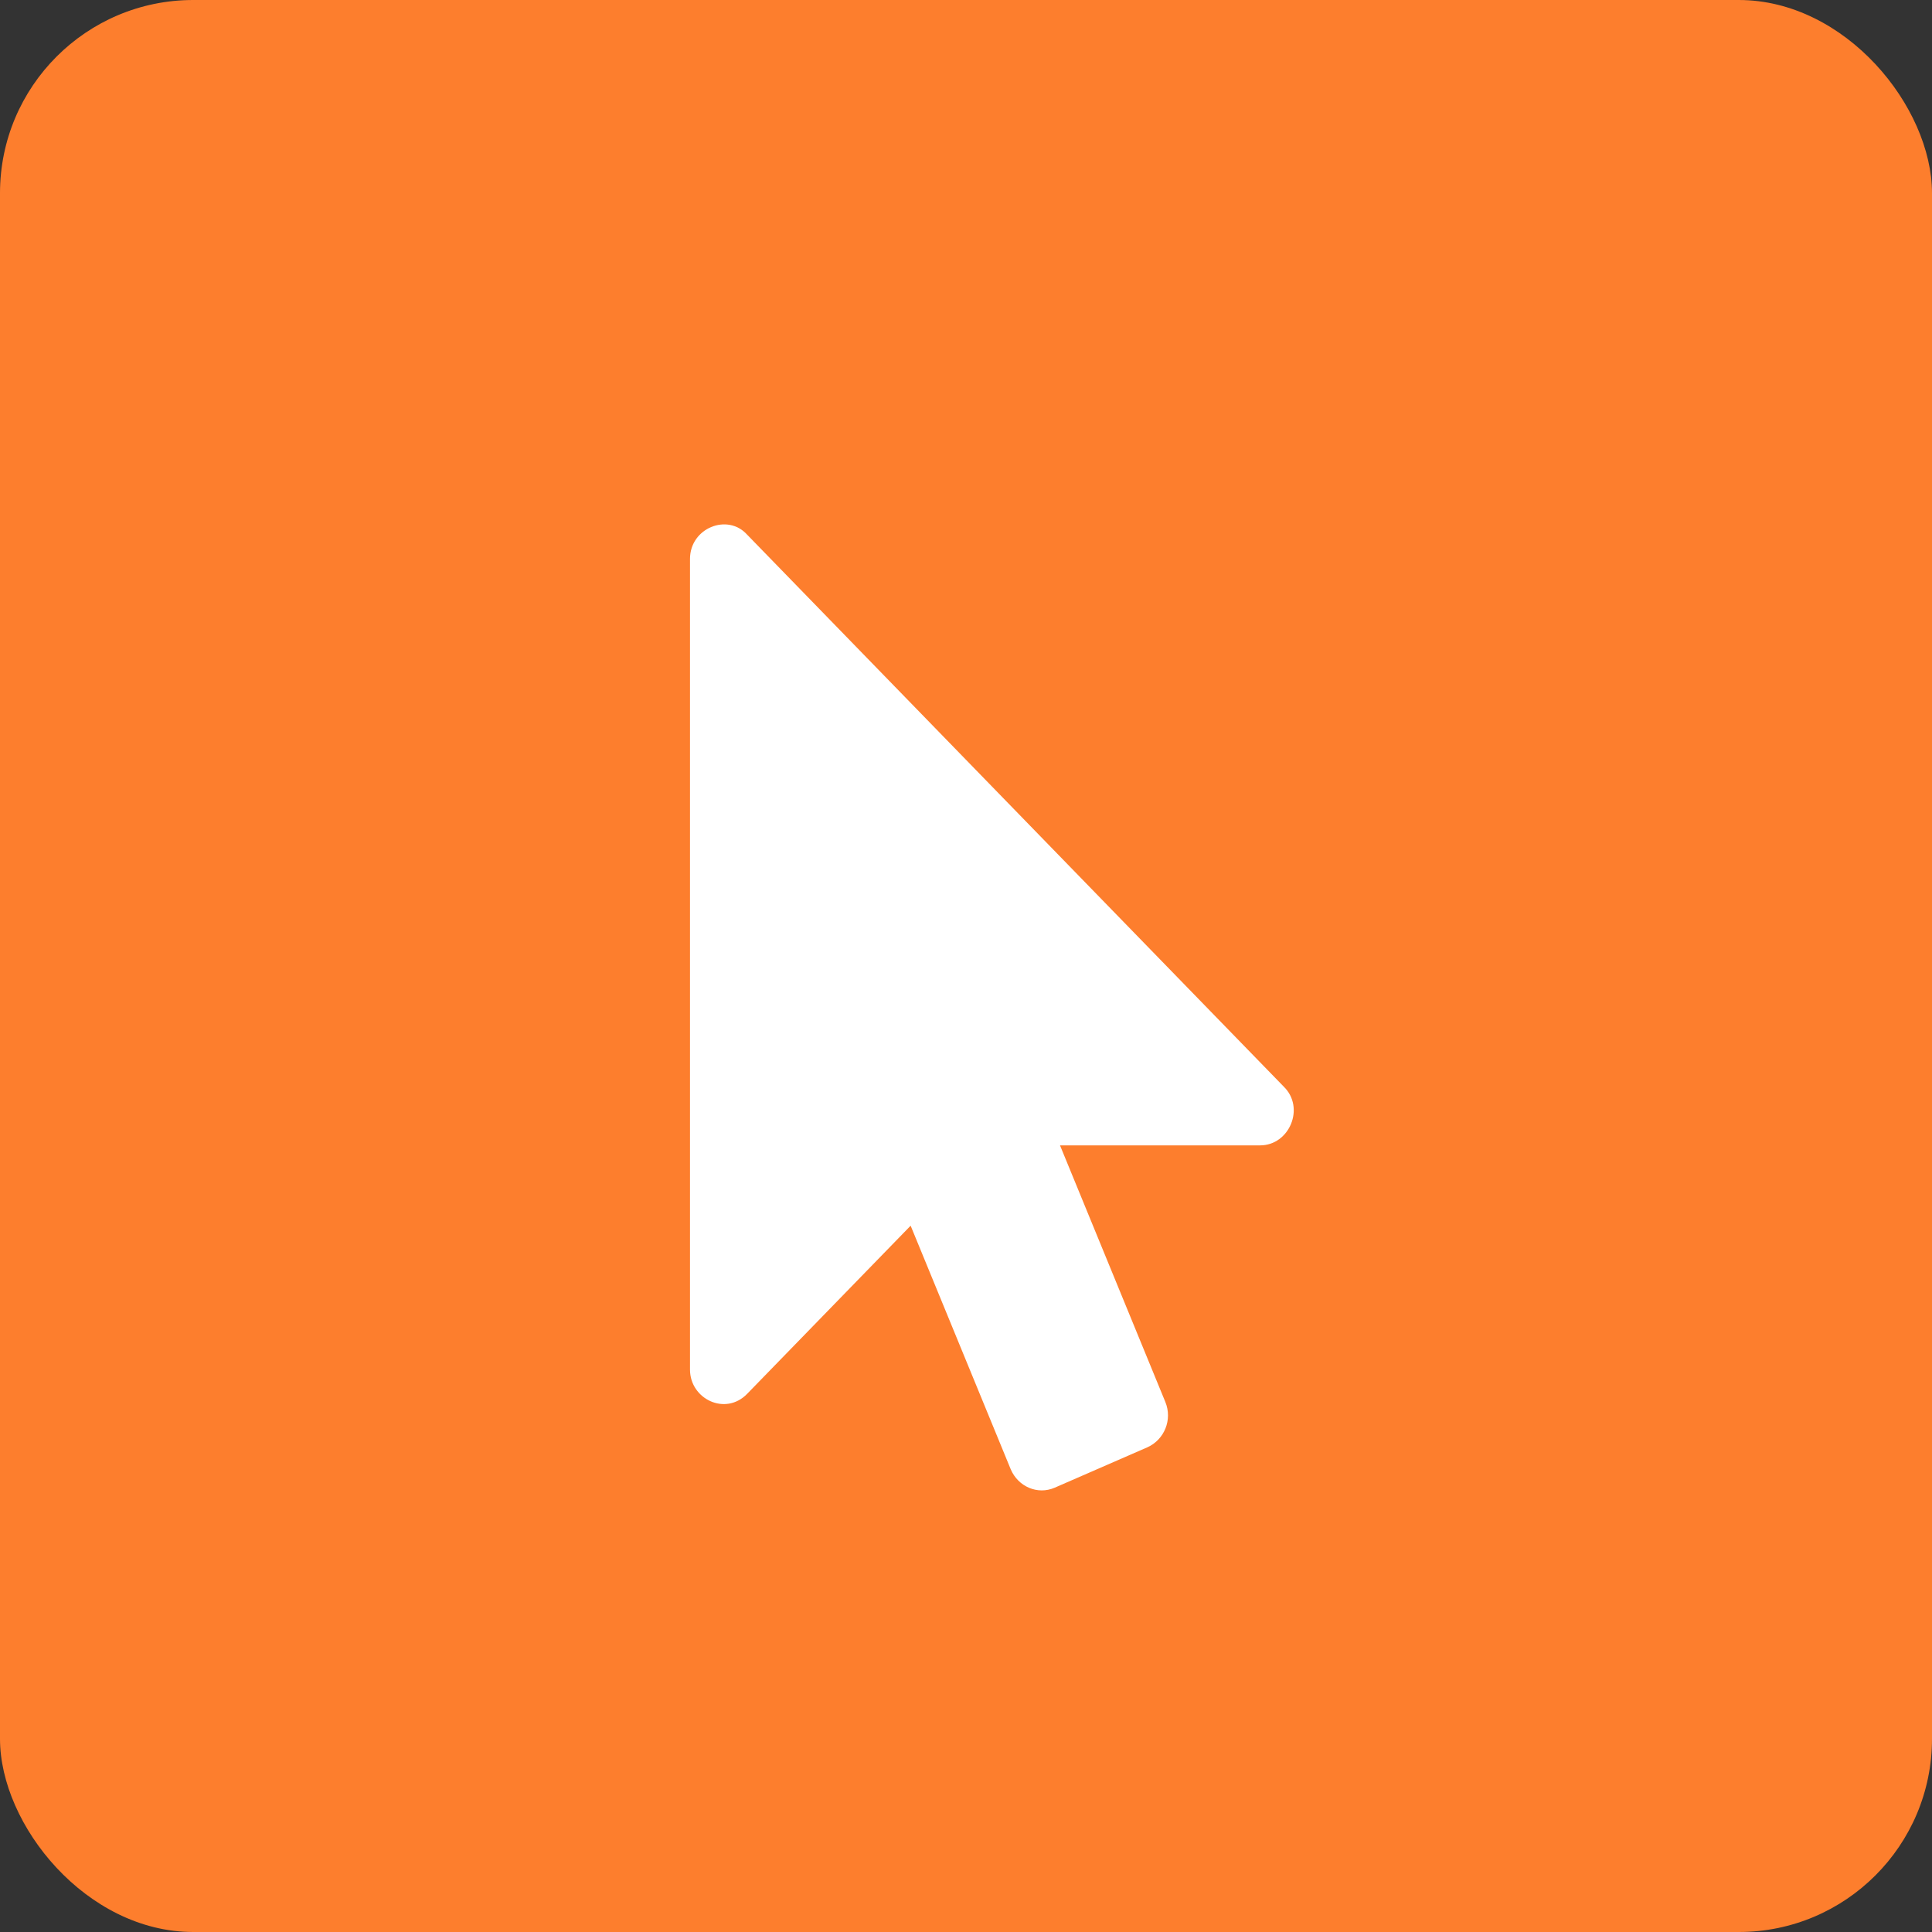
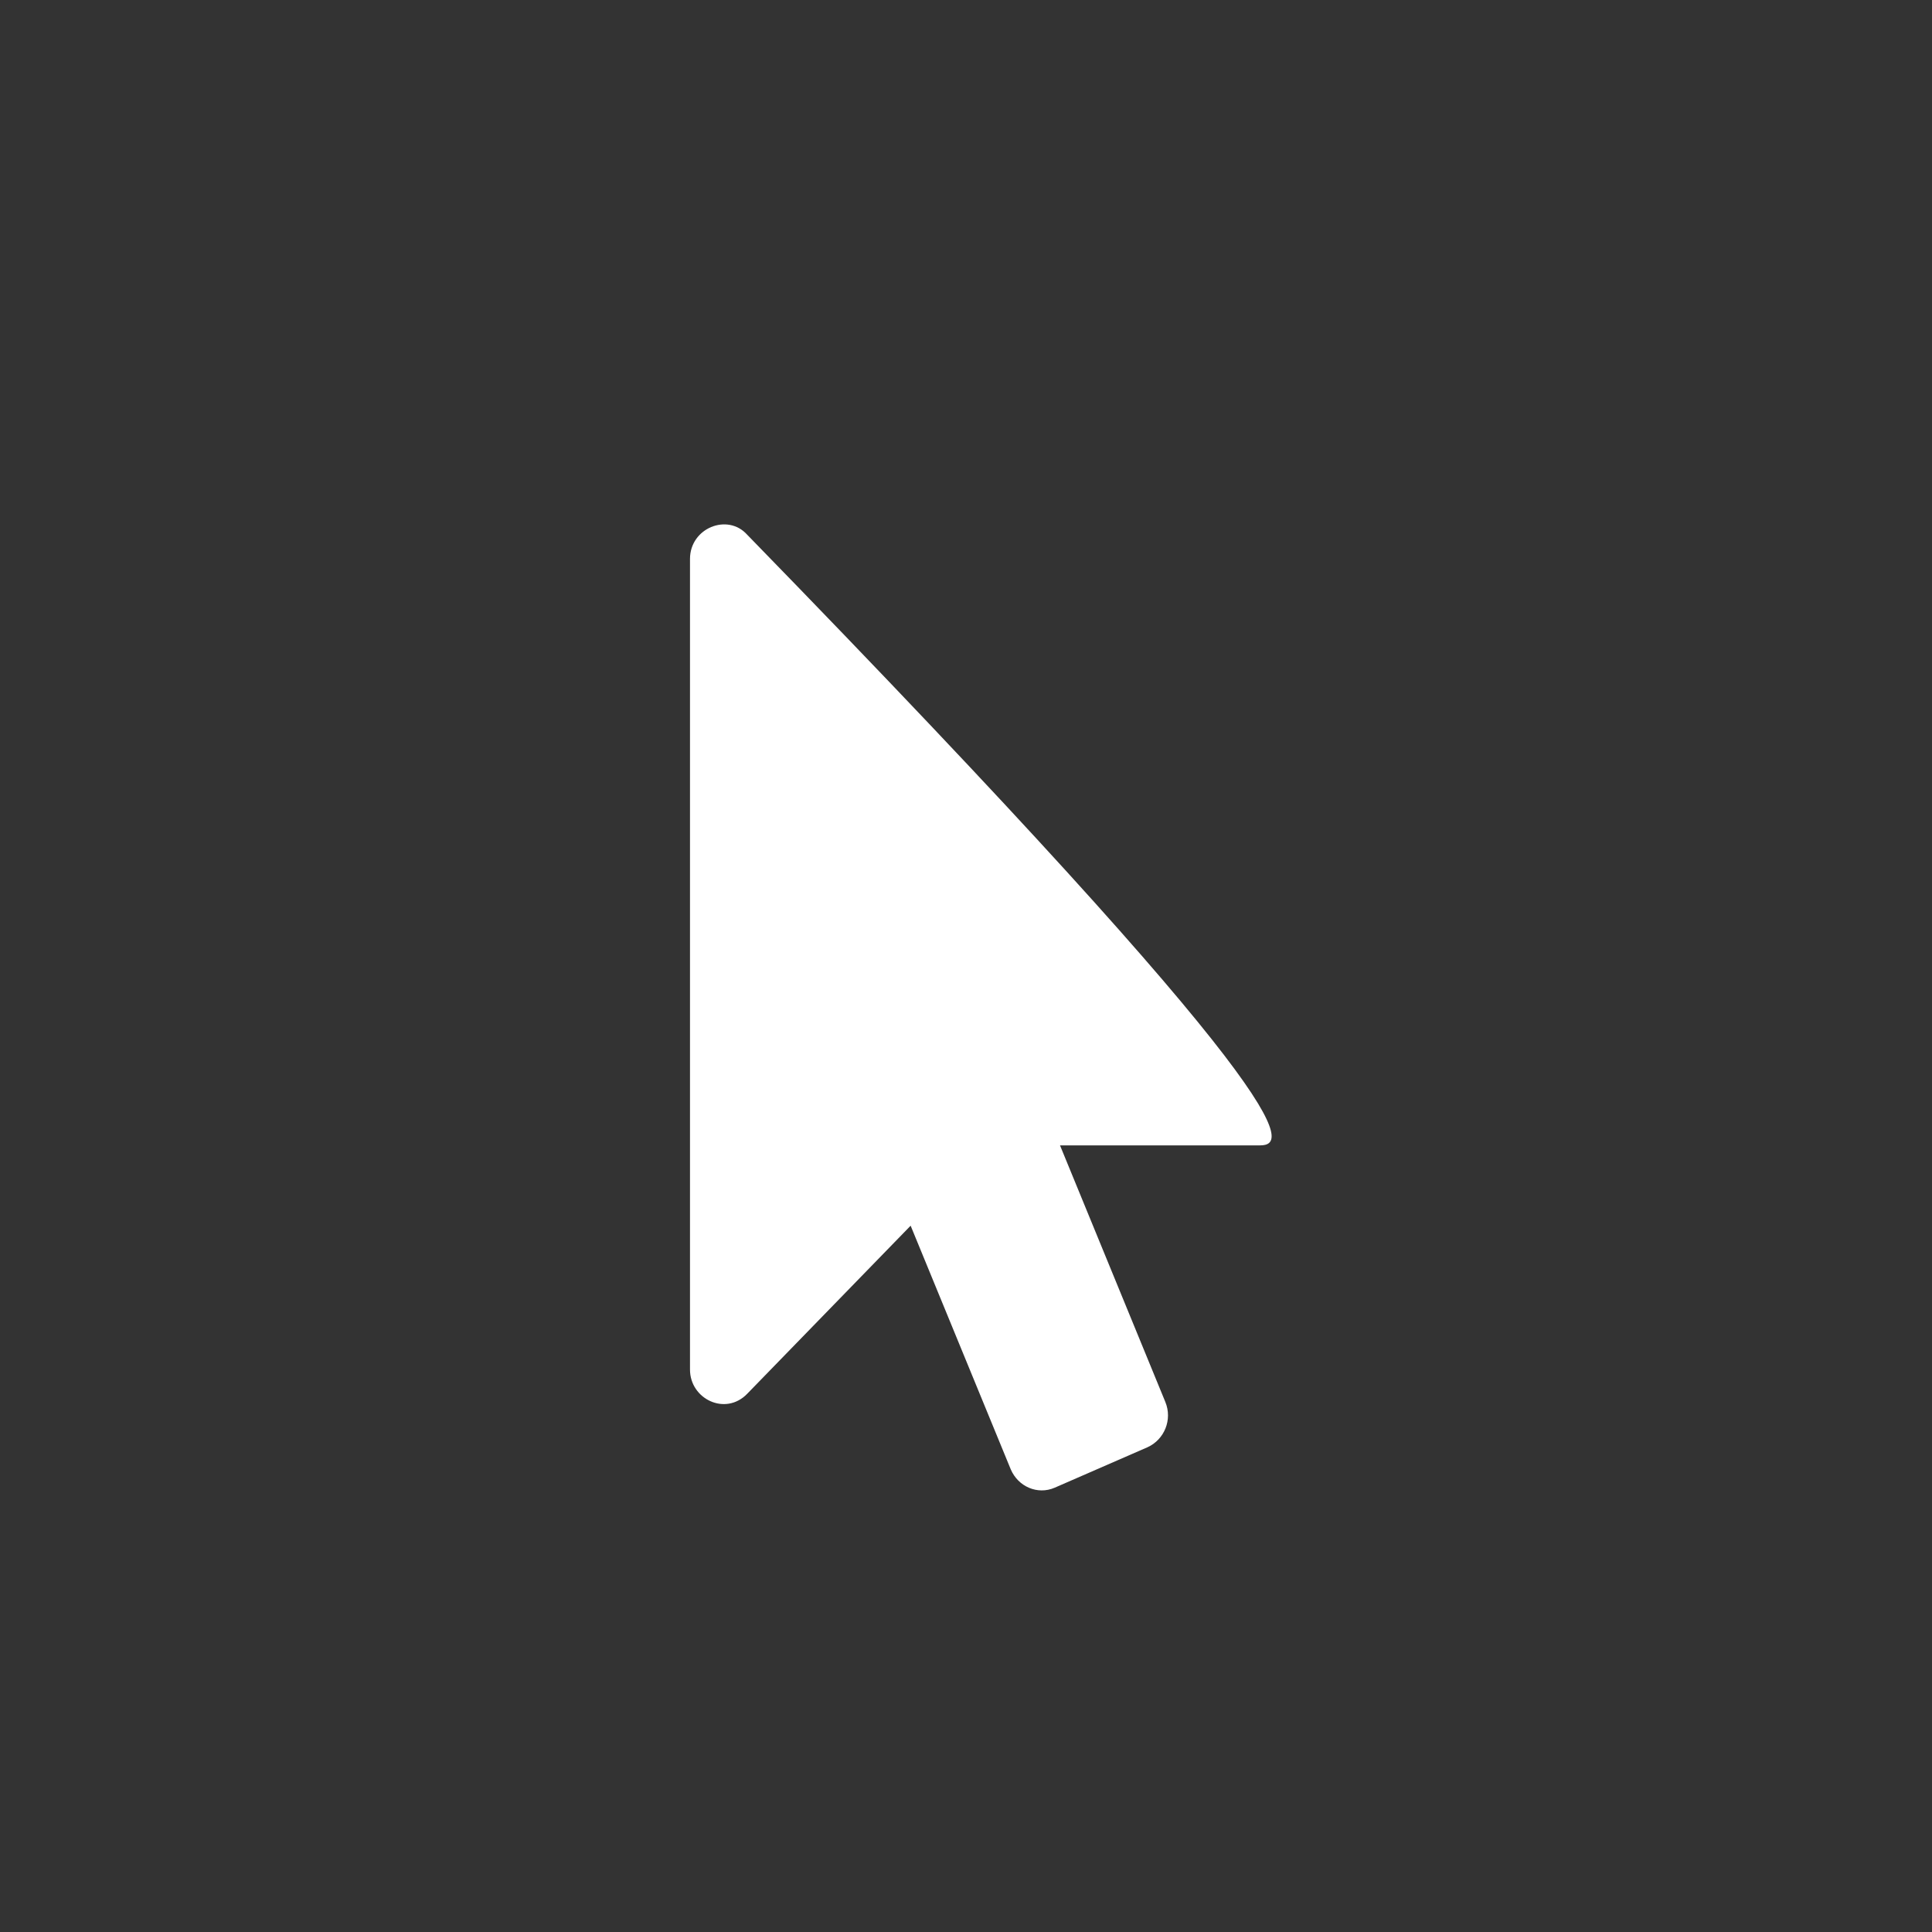
<svg xmlns="http://www.w3.org/2000/svg" width="70" height="70" viewBox="0 0 70 70" fill="none">
  <rect x="0" y="0" width="70" height="70" fill="#333333" stroke="none" />
-   <rect width="70" height="70" rx="7" fill="#FD7E2D" />
-   <path d="M45.657 41.499H38.406L42.222 50.795C42.488 51.44 42.184 52.162 41.577 52.436L38.216 53.901C37.589 54.174 36.887 53.861 36.621 53.236L32.994 44.409L27.07 50.502C26.28 51.314 25 50.688 25 49.623V20.251C25 19.13 26.362 18.583 27.07 19.372L46.512 39.37C47.296 40.134 46.718 41.499 45.657 41.499Z" fill="white" />
+   <path d="M45.657 41.499H38.406L42.222 50.795C42.488 51.44 42.184 52.162 41.577 52.436L38.216 53.901C37.589 54.174 36.887 53.861 36.621 53.236L32.994 44.409L27.07 50.502C26.28 51.314 25 50.688 25 49.623V20.251C25 19.13 26.362 18.583 27.07 19.372C47.296 40.134 46.718 41.499 45.657 41.499Z" fill="white" />
</svg>